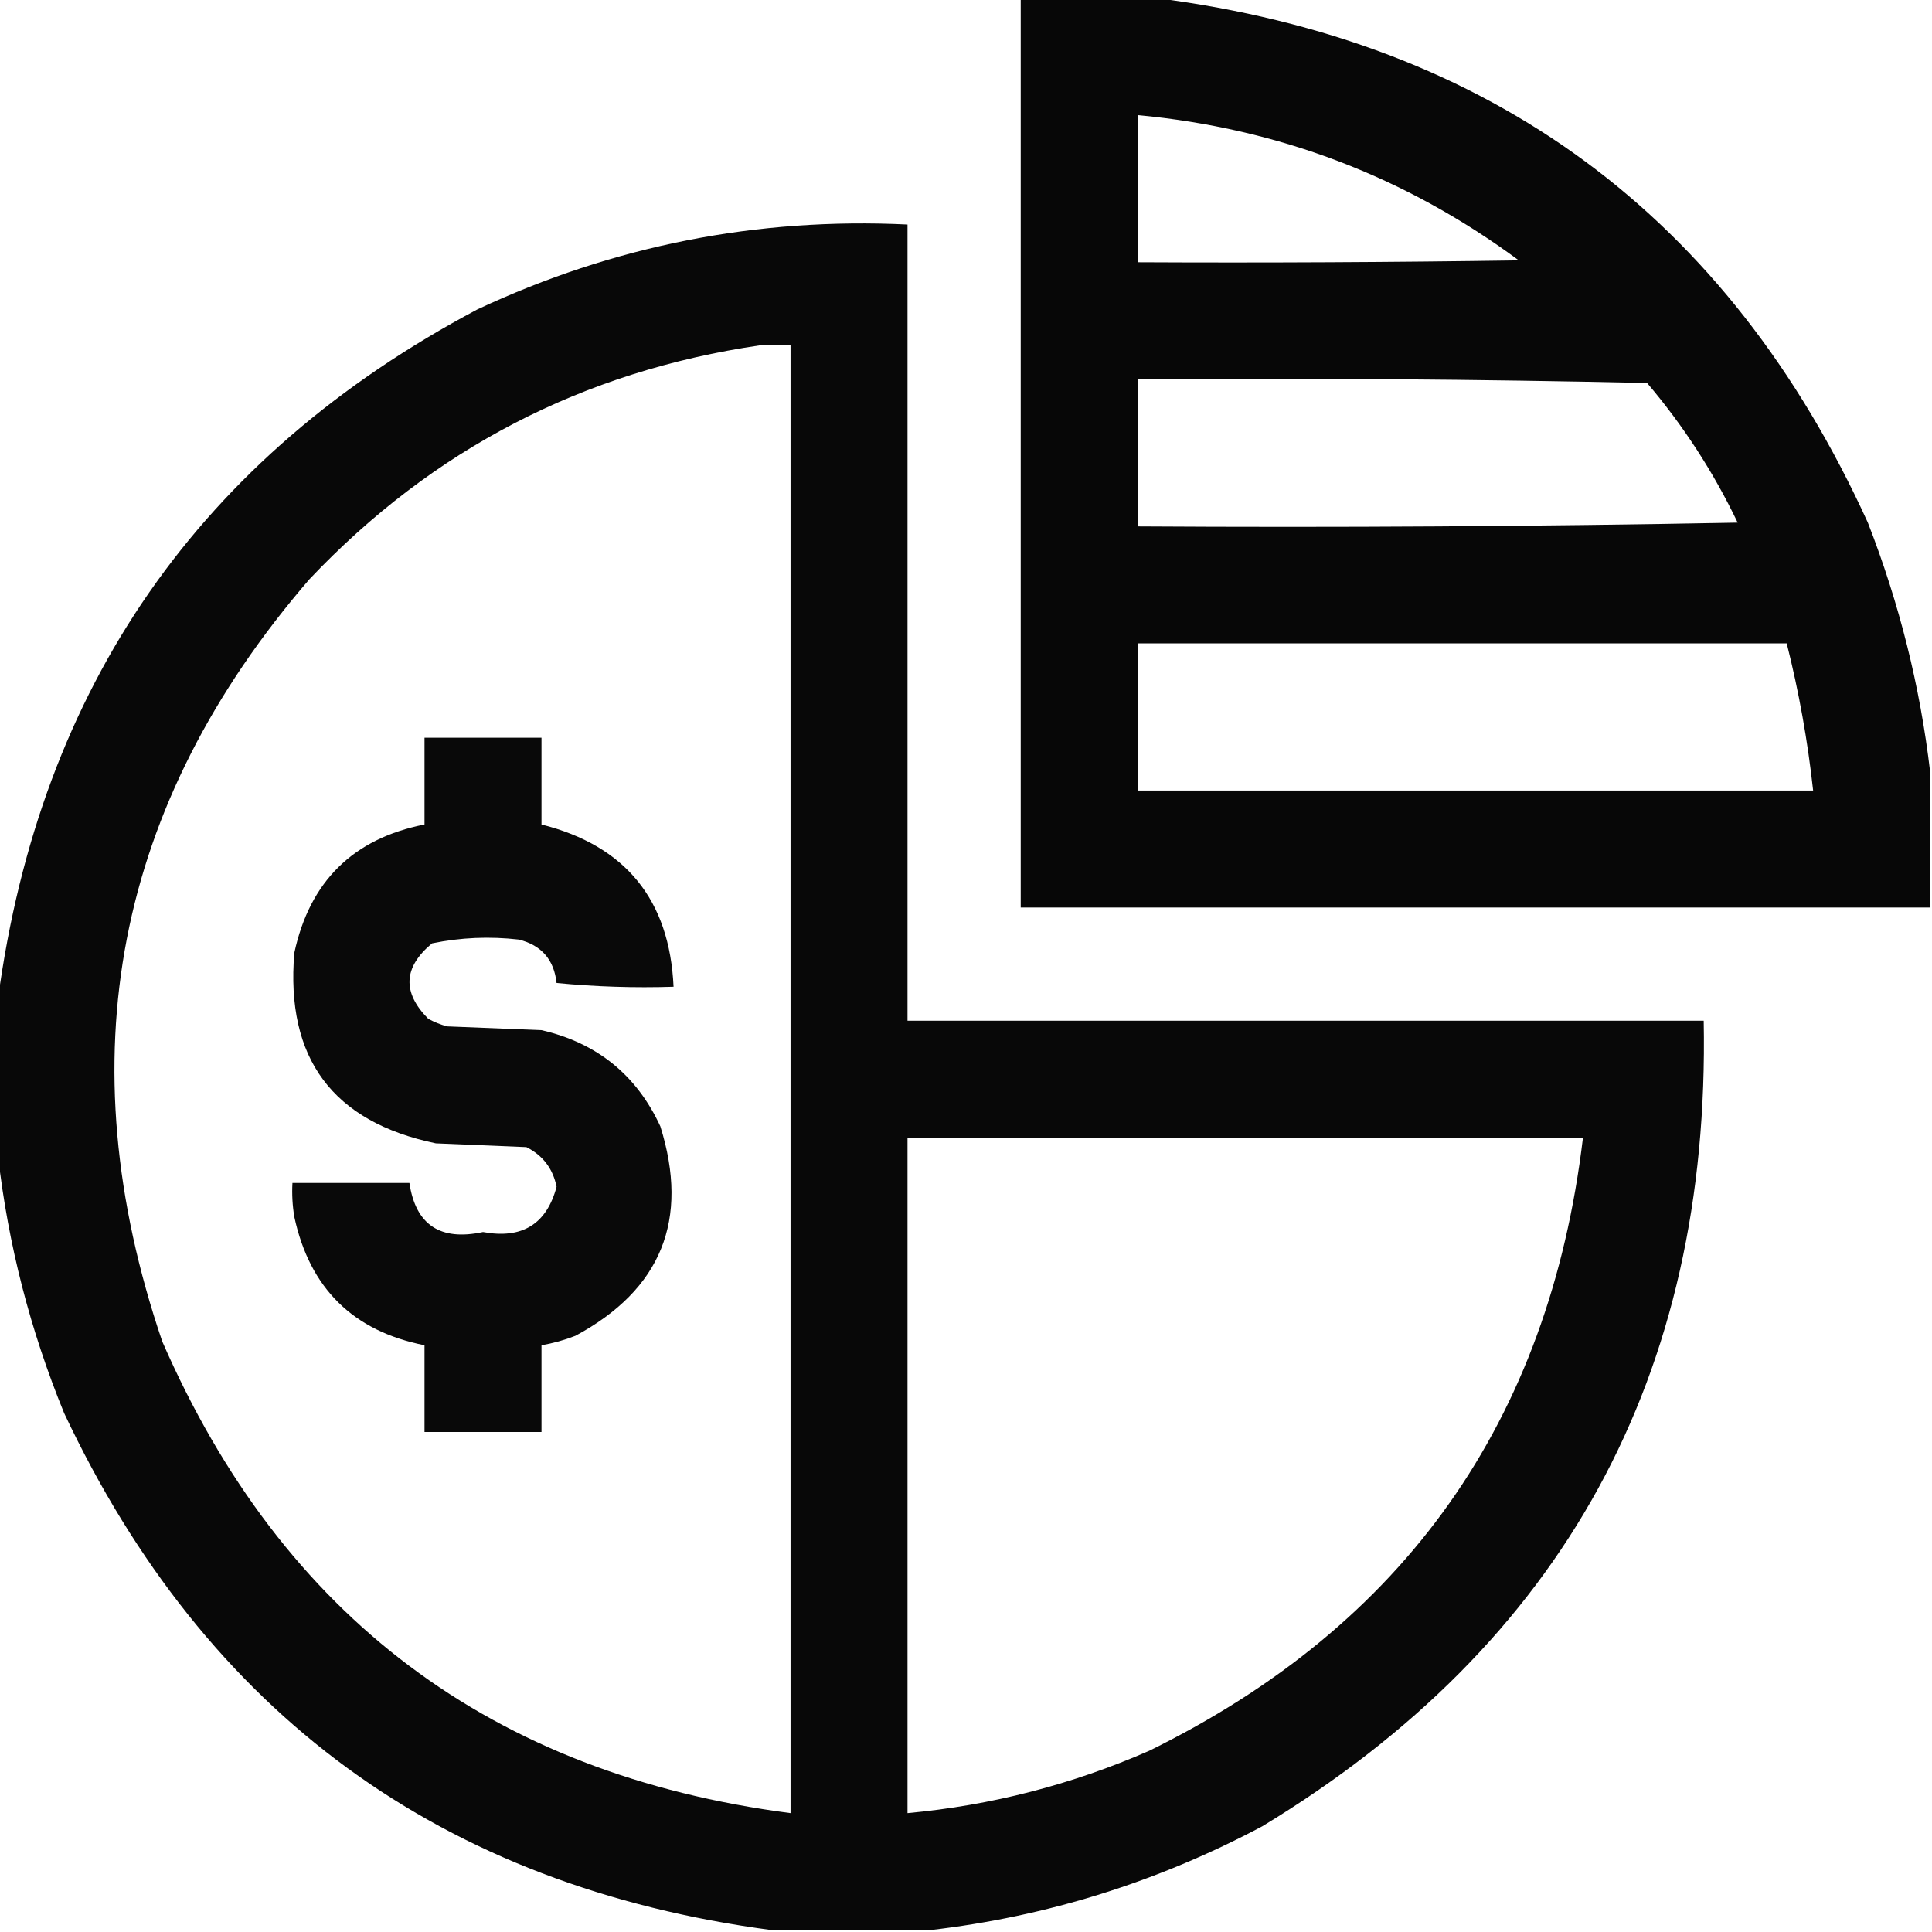
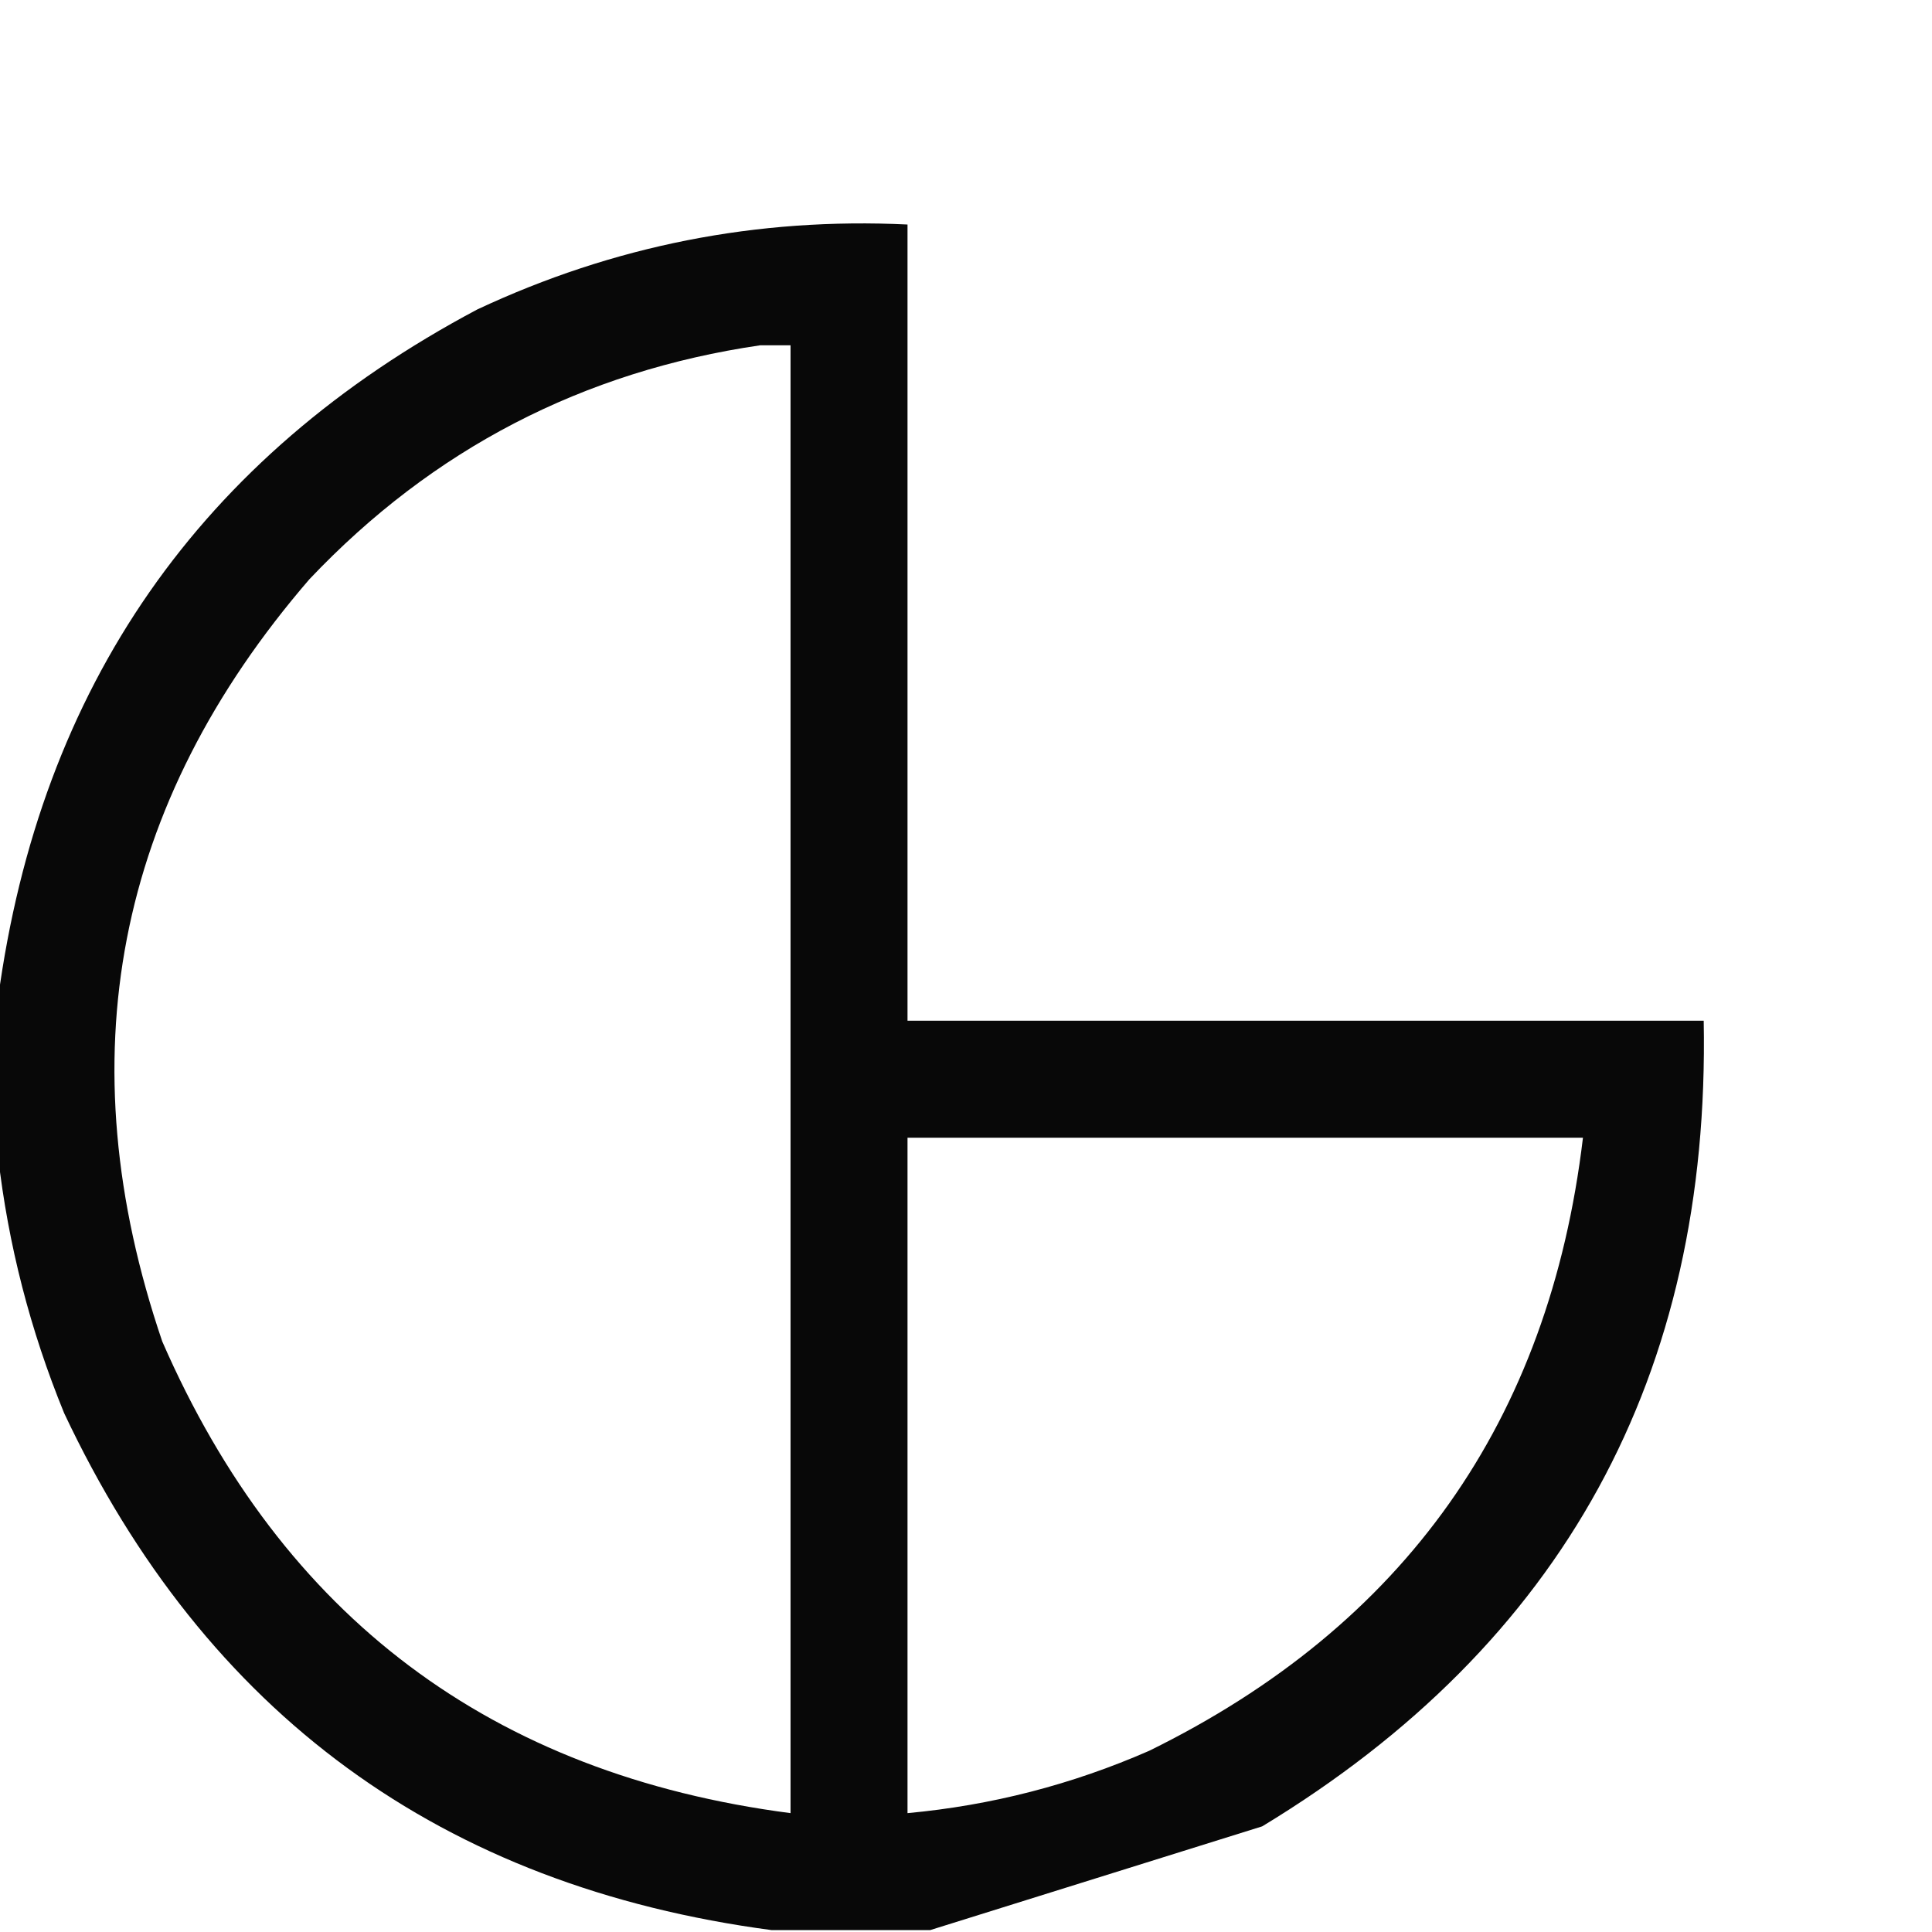
<svg xmlns="http://www.w3.org/2000/svg" width="512px" height="512px" style="shape-rendering:geometricPrecision; text-rendering:geometricPrecision; image-rendering:optimizeQuality; fill-rule:evenodd; clip-rule:evenodd">
  <g>
-     <path style="opacity:0.97" fill="#000000" d="M 270.5,-0.5 C 282.5,-0.5 294.5,-0.5 306.5,-0.5C 395.151,10.901 457.985,57.234 495,138.5C 503.356,159.925 508.856,181.925 511.5,204.5C 511.5,216.5 511.5,228.5 511.5,240.5C 431.167,240.5 350.833,240.5 270.5,240.5C 270.5,160.167 270.5,79.833 270.5,-0.5 Z M 301.5,30.5 C 338.839,33.997 372.505,46.831 402.5,69C 368.835,69.5 335.168,69.667 301.5,69.5C 301.5,56.5 301.5,43.5 301.5,30.5 Z M 301.5,100.5 C 346.505,100.167 391.505,100.5 436.5,101.5C 446.075,112.756 454.075,125.089 460.5,138.5C 407.504,139.5 354.504,139.833 301.5,139.5C 301.5,126.5 301.5,113.5 301.5,100.5 Z M 301.5,170.5 C 358.833,170.5 416.167,170.5 473.5,170.5C 476.733,183.332 479.066,196.332 480.5,209.5C 420.833,209.5 361.167,209.5 301.5,209.5C 301.5,196.5 301.5,183.5 301.5,170.5 Z" />
+     </g>
+   <g>
+     <path style="opacity:0.965" fill="#000000" d="M 246.5,511.5 C 232.5,511.5 218.5,511.5 204.5,511.5C 117.068,499.895 54.568,454.228 17,374.5C 8.004,352.514 2.171,329.847 -0.5,306.5C -0.5,292.5 -0.5,278.5 -0.5,264.5C 10.654,181.865 52.987,121.032 126.5,82C 162.61,65.078 200.61,57.578 240.5,59.5C 240.5,129.833 240.5,200.167 240.5,270.5C 310.833,270.5 381.167,270.5 451.5,270.5C 453.268,364.495 414.268,435.662 334.5,484Z M 201.5,91.5 C 204.167,91.5 206.833,91.5 209.5,91.5C 209.5,221.167 209.5,350.833 209.5,480.5C 130.344,470.188 74.844,428.521 43,355.5C 17.491,280.525 30.491,213.191 82,153.5C 114.641,119.038 154.474,98.372 201.5,91.5 Z M 240.5,301.5 C 300.167,301.5 359.833,301.5 419.5,301.5C 410.55,376.594 372.216,430.761 304.5,464C 284.061,472.943 262.728,478.443 240.5,480.5C 240.5,420.833 240.5,361.167 240.5,301.5 Z" />
  </g>
  <g>
-     <path style="opacity:0.965" fill="#000000" d="M 246.5,511.5 C 232.5,511.5 218.5,511.5 204.5,511.5C 117.068,499.895 54.568,454.228 17,374.5C 8.004,352.514 2.171,329.847 -0.5,306.5C -0.5,292.5 -0.5,278.5 -0.5,264.5C 10.654,181.865 52.987,121.032 126.5,82C 162.61,65.078 200.61,57.578 240.5,59.5C 240.5,129.833 240.5,200.167 240.5,270.5C 310.833,270.5 381.167,270.5 451.5,270.5C 453.268,364.495 414.268,435.662 334.5,484C 306.776,498.744 277.443,507.91 246.5,511.5 Z M 201.5,91.5 C 204.167,91.5 206.833,91.5 209.5,91.5C 209.5,221.167 209.5,350.833 209.5,480.5C 130.344,470.188 74.844,428.521 43,355.5C 17.491,280.525 30.491,213.191 82,153.5C 114.641,119.038 154.474,98.372 201.5,91.5 Z M 240.5,301.5 C 300.167,301.5 359.833,301.5 419.5,301.5C 410.55,376.594 372.216,430.761 304.5,464C 284.061,472.943 262.728,478.443 240.5,480.5C 240.5,420.833 240.5,361.167 240.5,301.5 Z" />
-   </g>
-   <g>
-     <path style="opacity:0.962" fill="#000000" d="M 112.5,195.5 C 122.833,195.5 133.167,195.5 143.5,195.5C 143.5,203.167 143.5,210.833 143.5,218.5C 165.778,224.118 177.445,238.452 178.5,261.5C 168.145,261.832 157.812,261.499 147.5,260.5C 146.825,254.326 143.491,250.493 137.5,249C 129.754,248.104 122.087,248.437 114.5,250C 106.88,256.328 106.547,262.995 113.5,270C 115.087,270.862 116.754,271.529 118.5,272C 126.833,272.333 135.167,272.667 143.5,273C 158.205,276.378 168.705,284.878 175,298.5C 182.751,323.258 175.251,341.758 152.5,354C 149.568,355.145 146.568,355.978 143.5,356.5C 143.5,364.167 143.5,371.833 143.5,379.5C 133.167,379.5 122.833,379.5 112.5,379.5C 112.5,371.833 112.5,364.167 112.5,356.5C 93.6,352.767 82.1,341.434 78,322.5C 77.502,319.518 77.335,316.518 77.5,313.5C 87.833,313.5 98.167,313.5 108.5,313.5C 110.16,324.603 116.66,328.936 128,326.5C 138.357,328.418 144.857,324.418 147.5,314.5C 146.525,309.694 143.858,306.194 139.5,304C 131.5,303.667 123.5,303.333 115.5,303C 88.155,297.308 75.655,280.474 78,252.5C 82.095,233.571 93.595,222.238 112.5,218.5C 112.5,210.833 112.5,203.167 112.5,195.5 Z" />
-   </g>
+     </g>
</svg>